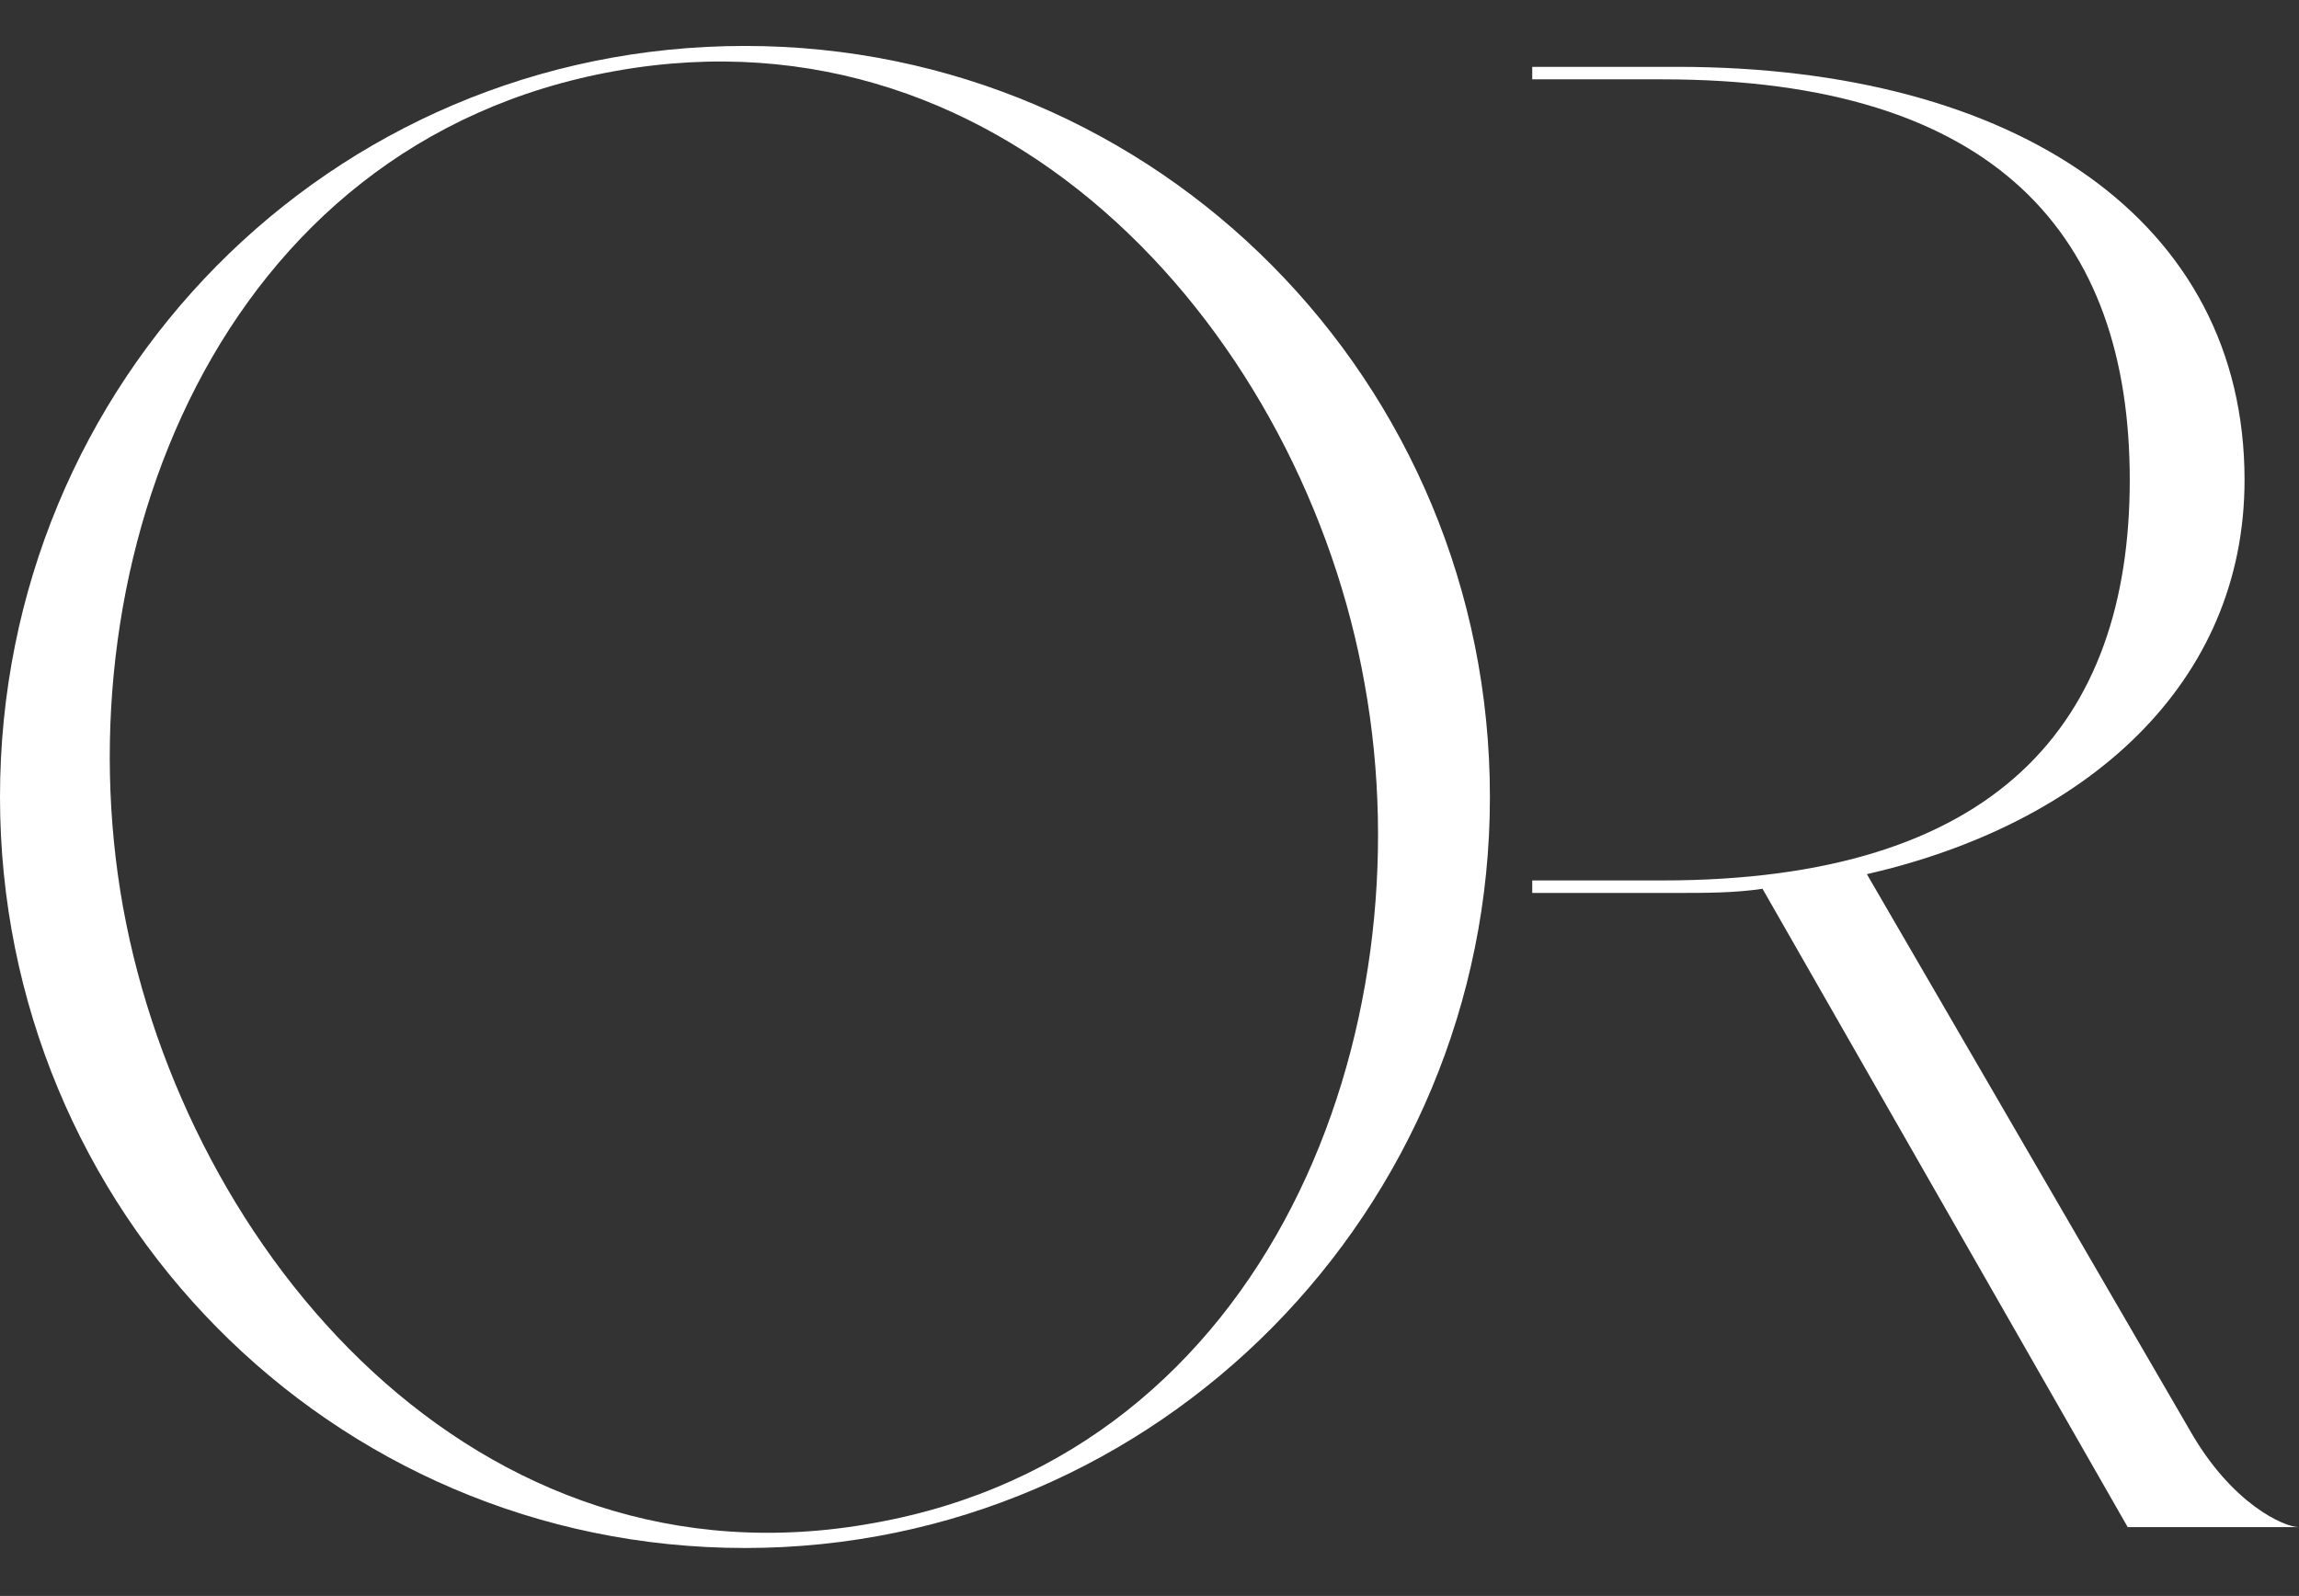
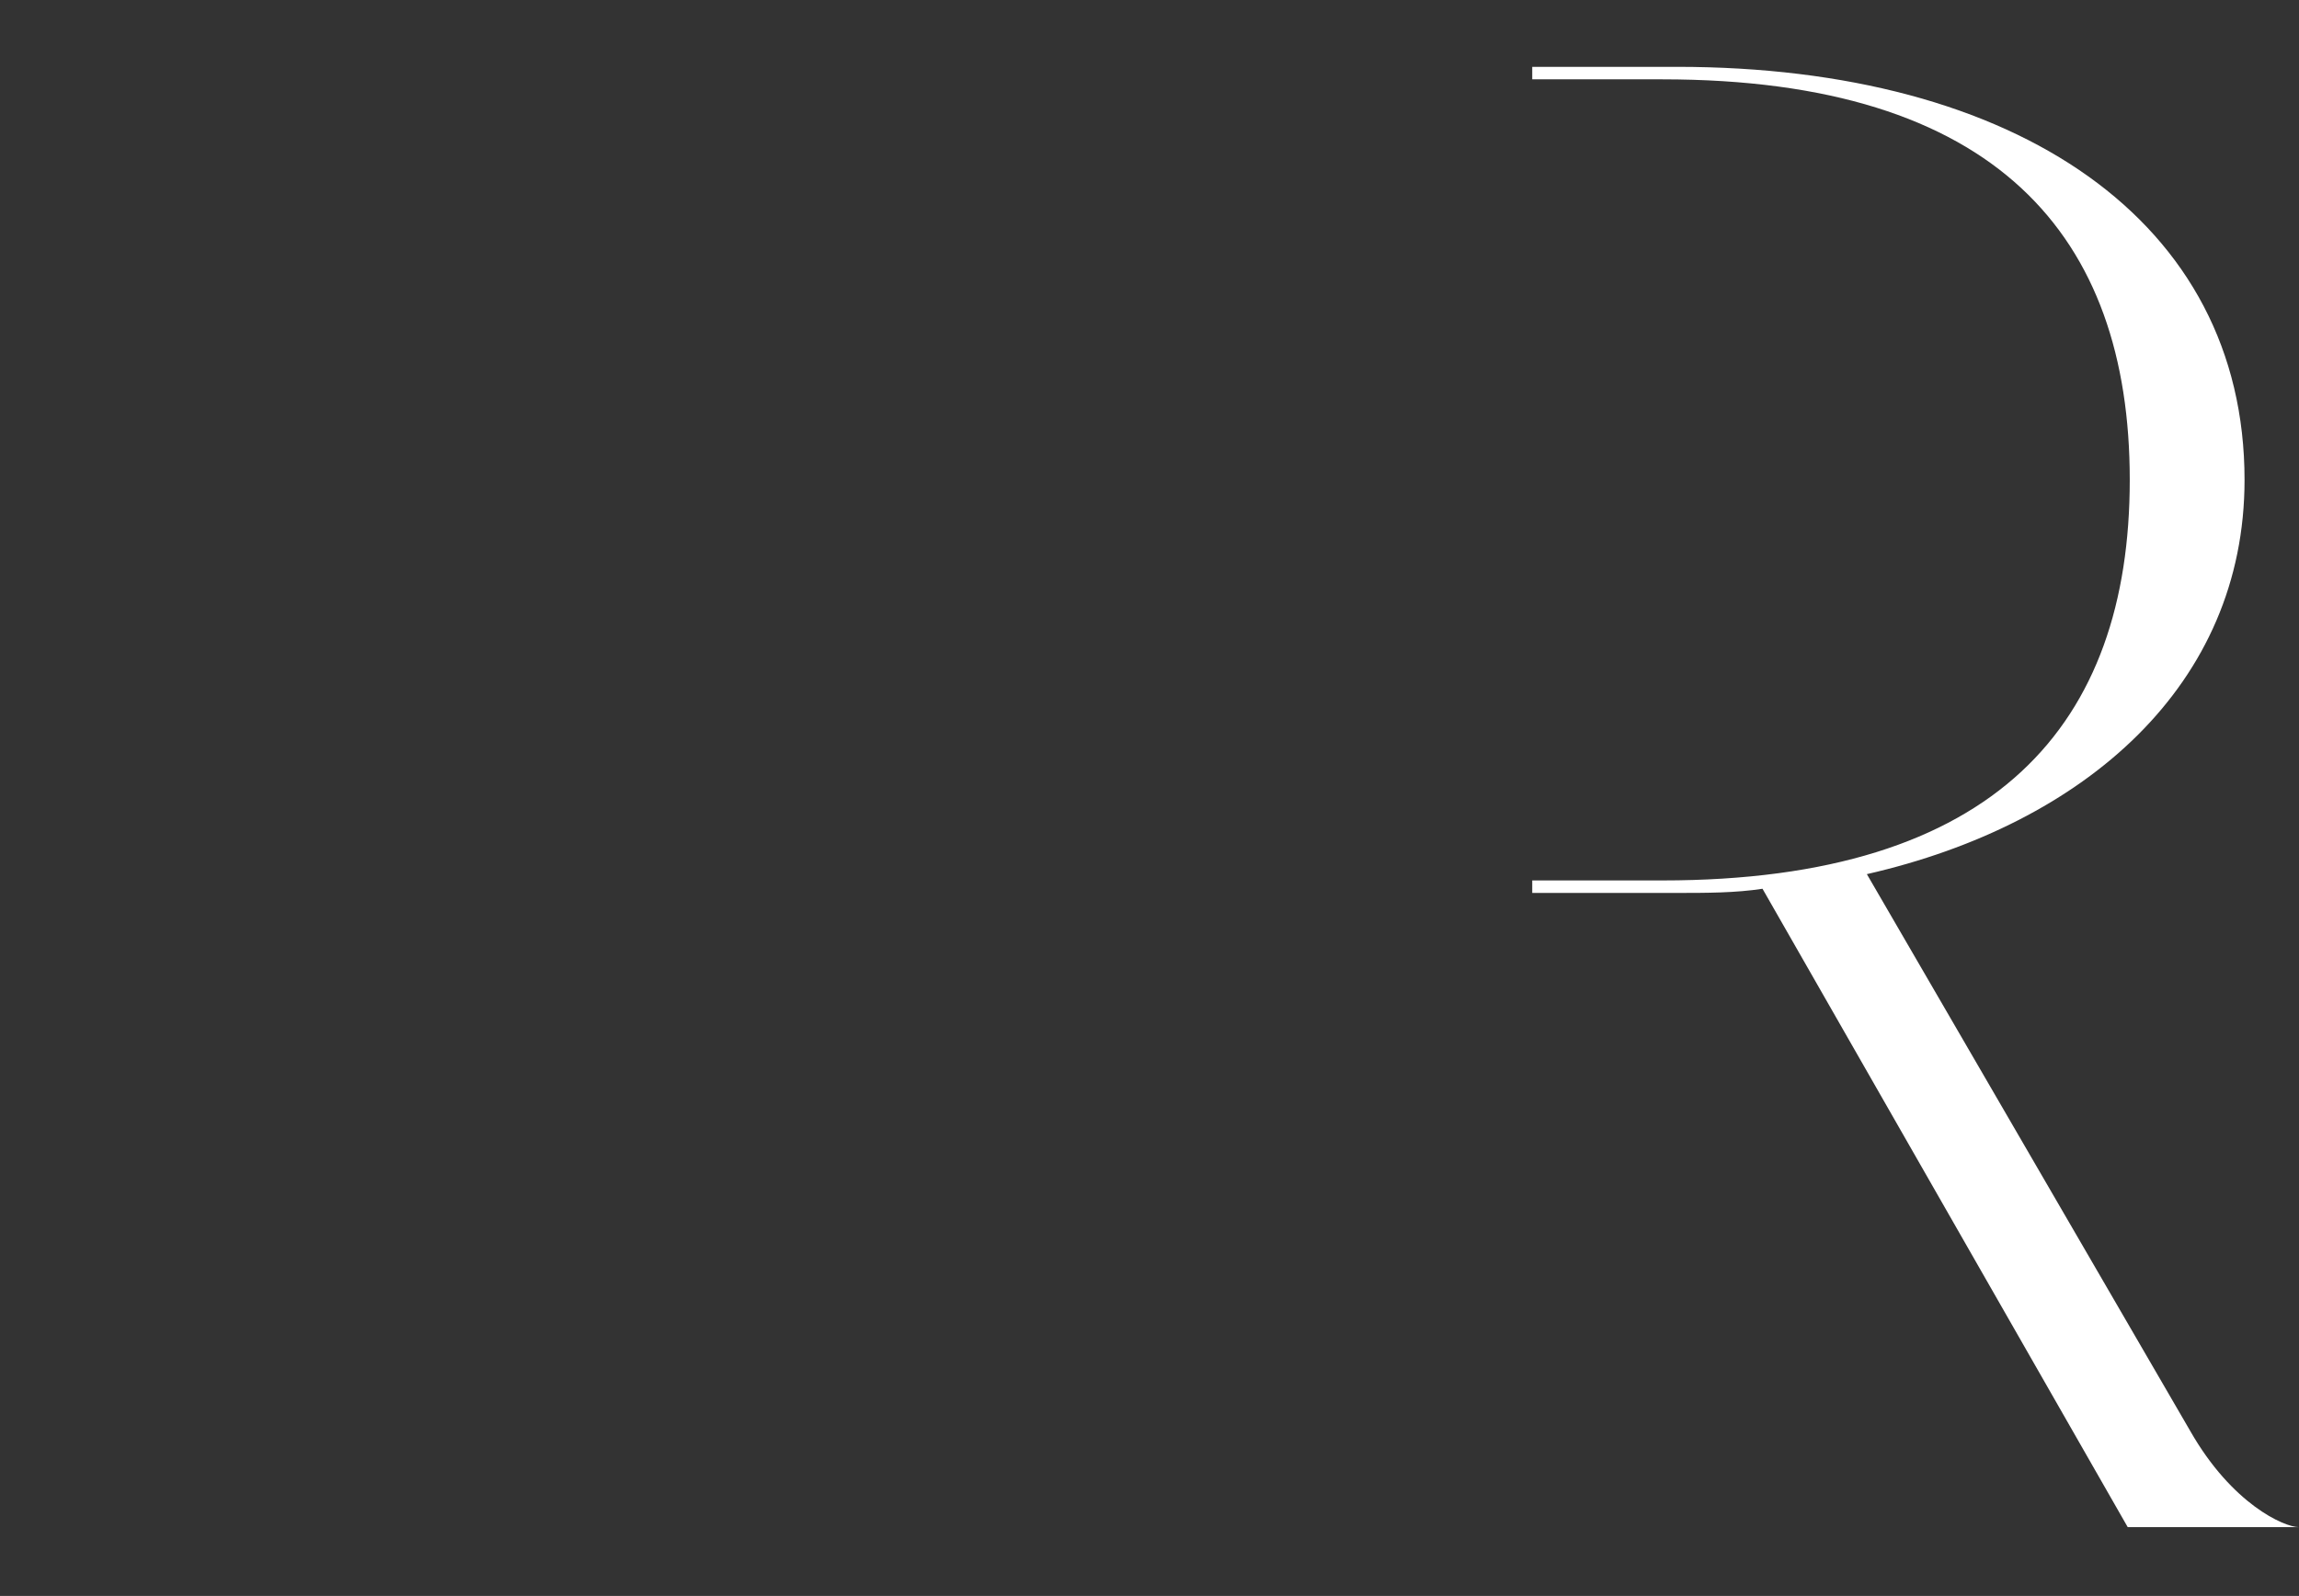
<svg xmlns="http://www.w3.org/2000/svg" fill="#ffffff" height="347.4" preserveAspectRatio="xMidYMid meet" version="1" viewBox="0.0 -10.0 500.3 347.4" width="500.3" zoomAndPan="magnify">
  <rect x="0.0" y="-10.0" width="500.3" height="347.4" fill="#333333" stroke="none" />
  <g id="change1_1">
-     <path d="M324.23,163.48c0,89.91-72.2,163.48-162.11,163.48C71.75,326.95,0,253.39,0,163.48C0,73.11,71.75,0,162.11,0 C252.02,0,324.23,73.11,324.23,163.48z M296.98,138.95C283.81,64.03,220.24-9.99,133.96,5.45C47.23,20.89,13.17,112.16,26.79,187.54 c13.62,74.93,76.74,149.85,163.48,133.96C276.55,306.06,310.6,214.33,296.98,138.95z" />
-   </g>
+     </g>
  <g id="change1_2">
    <path d="M476.65,301.52l-70.39-121.24c47.68-10.9,82.19-41.32,82.19-85.82c0-56.31-49.5-89.91-123.52-89.91h-31.49v2.72h28.31 c72.66,0,101.72,34.06,101.72,87.19c0,53.13-29.06,87.19-101.72,87.19h-28.31v2.72h31.49c6.36,0,12.72,0,18.62-0.91l79.47,138.95 h37.24C497.08,322.41,485.73,317.42,476.65,301.52z" />
  </g>
</svg>